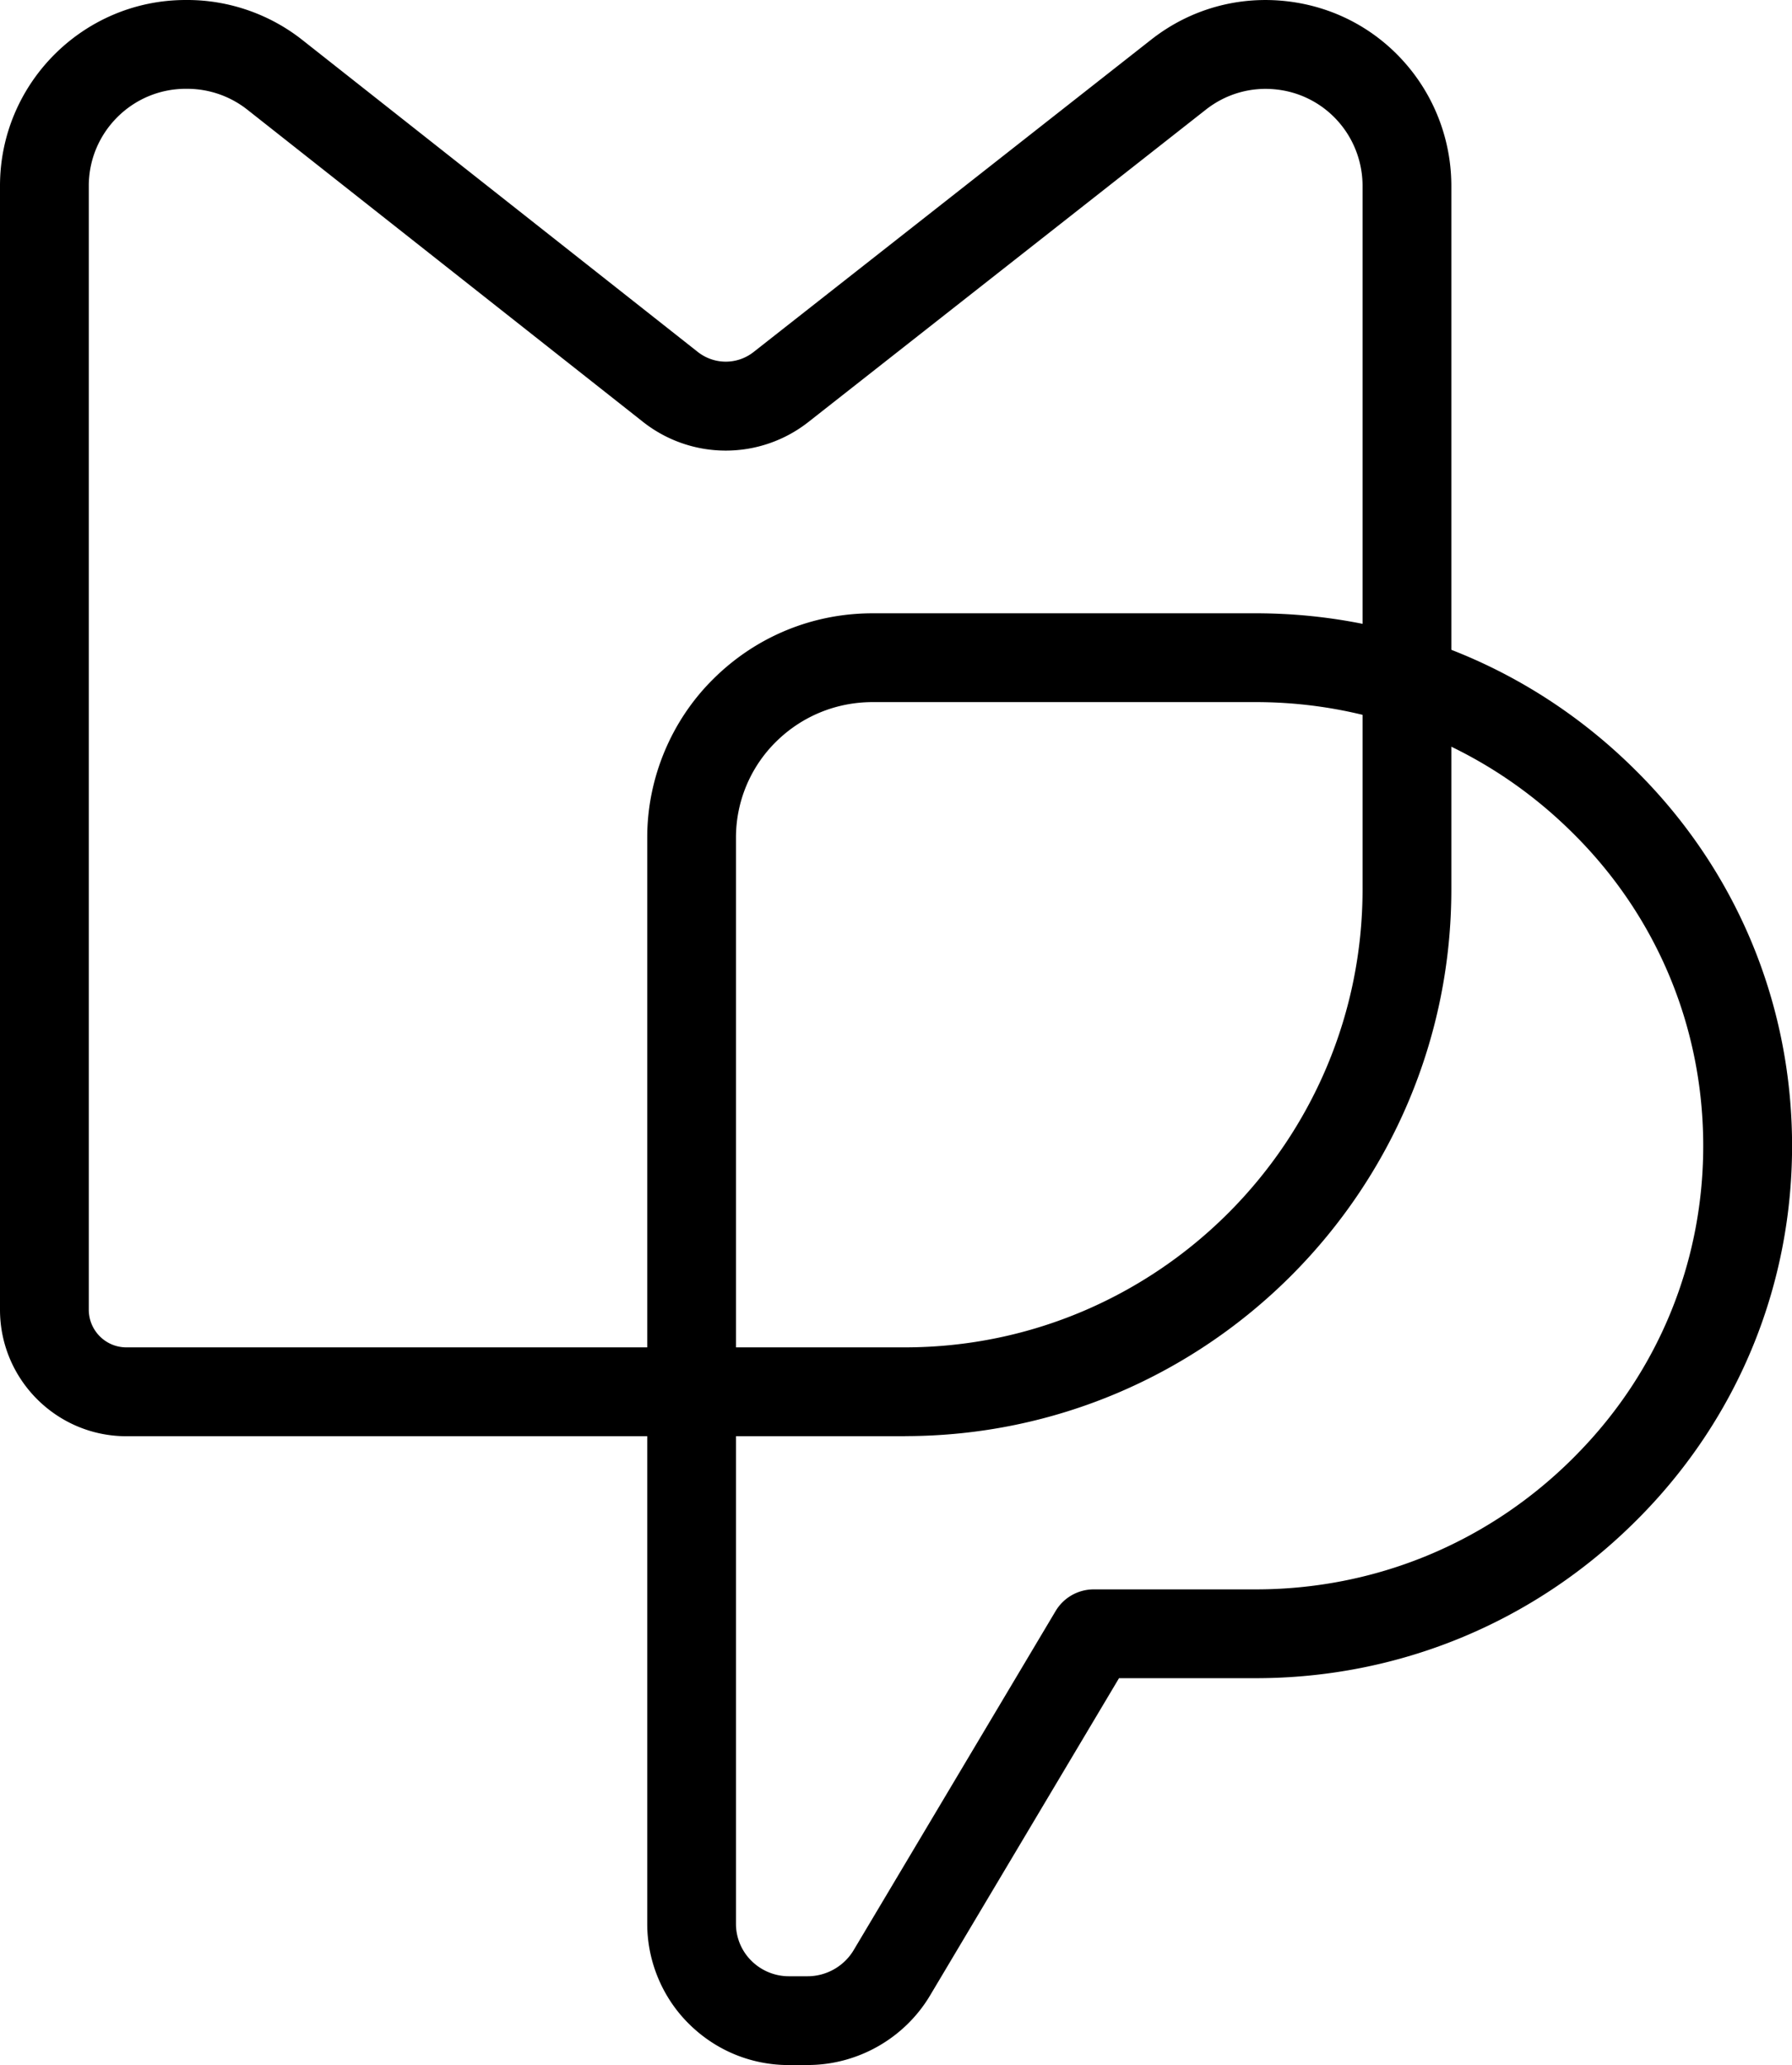
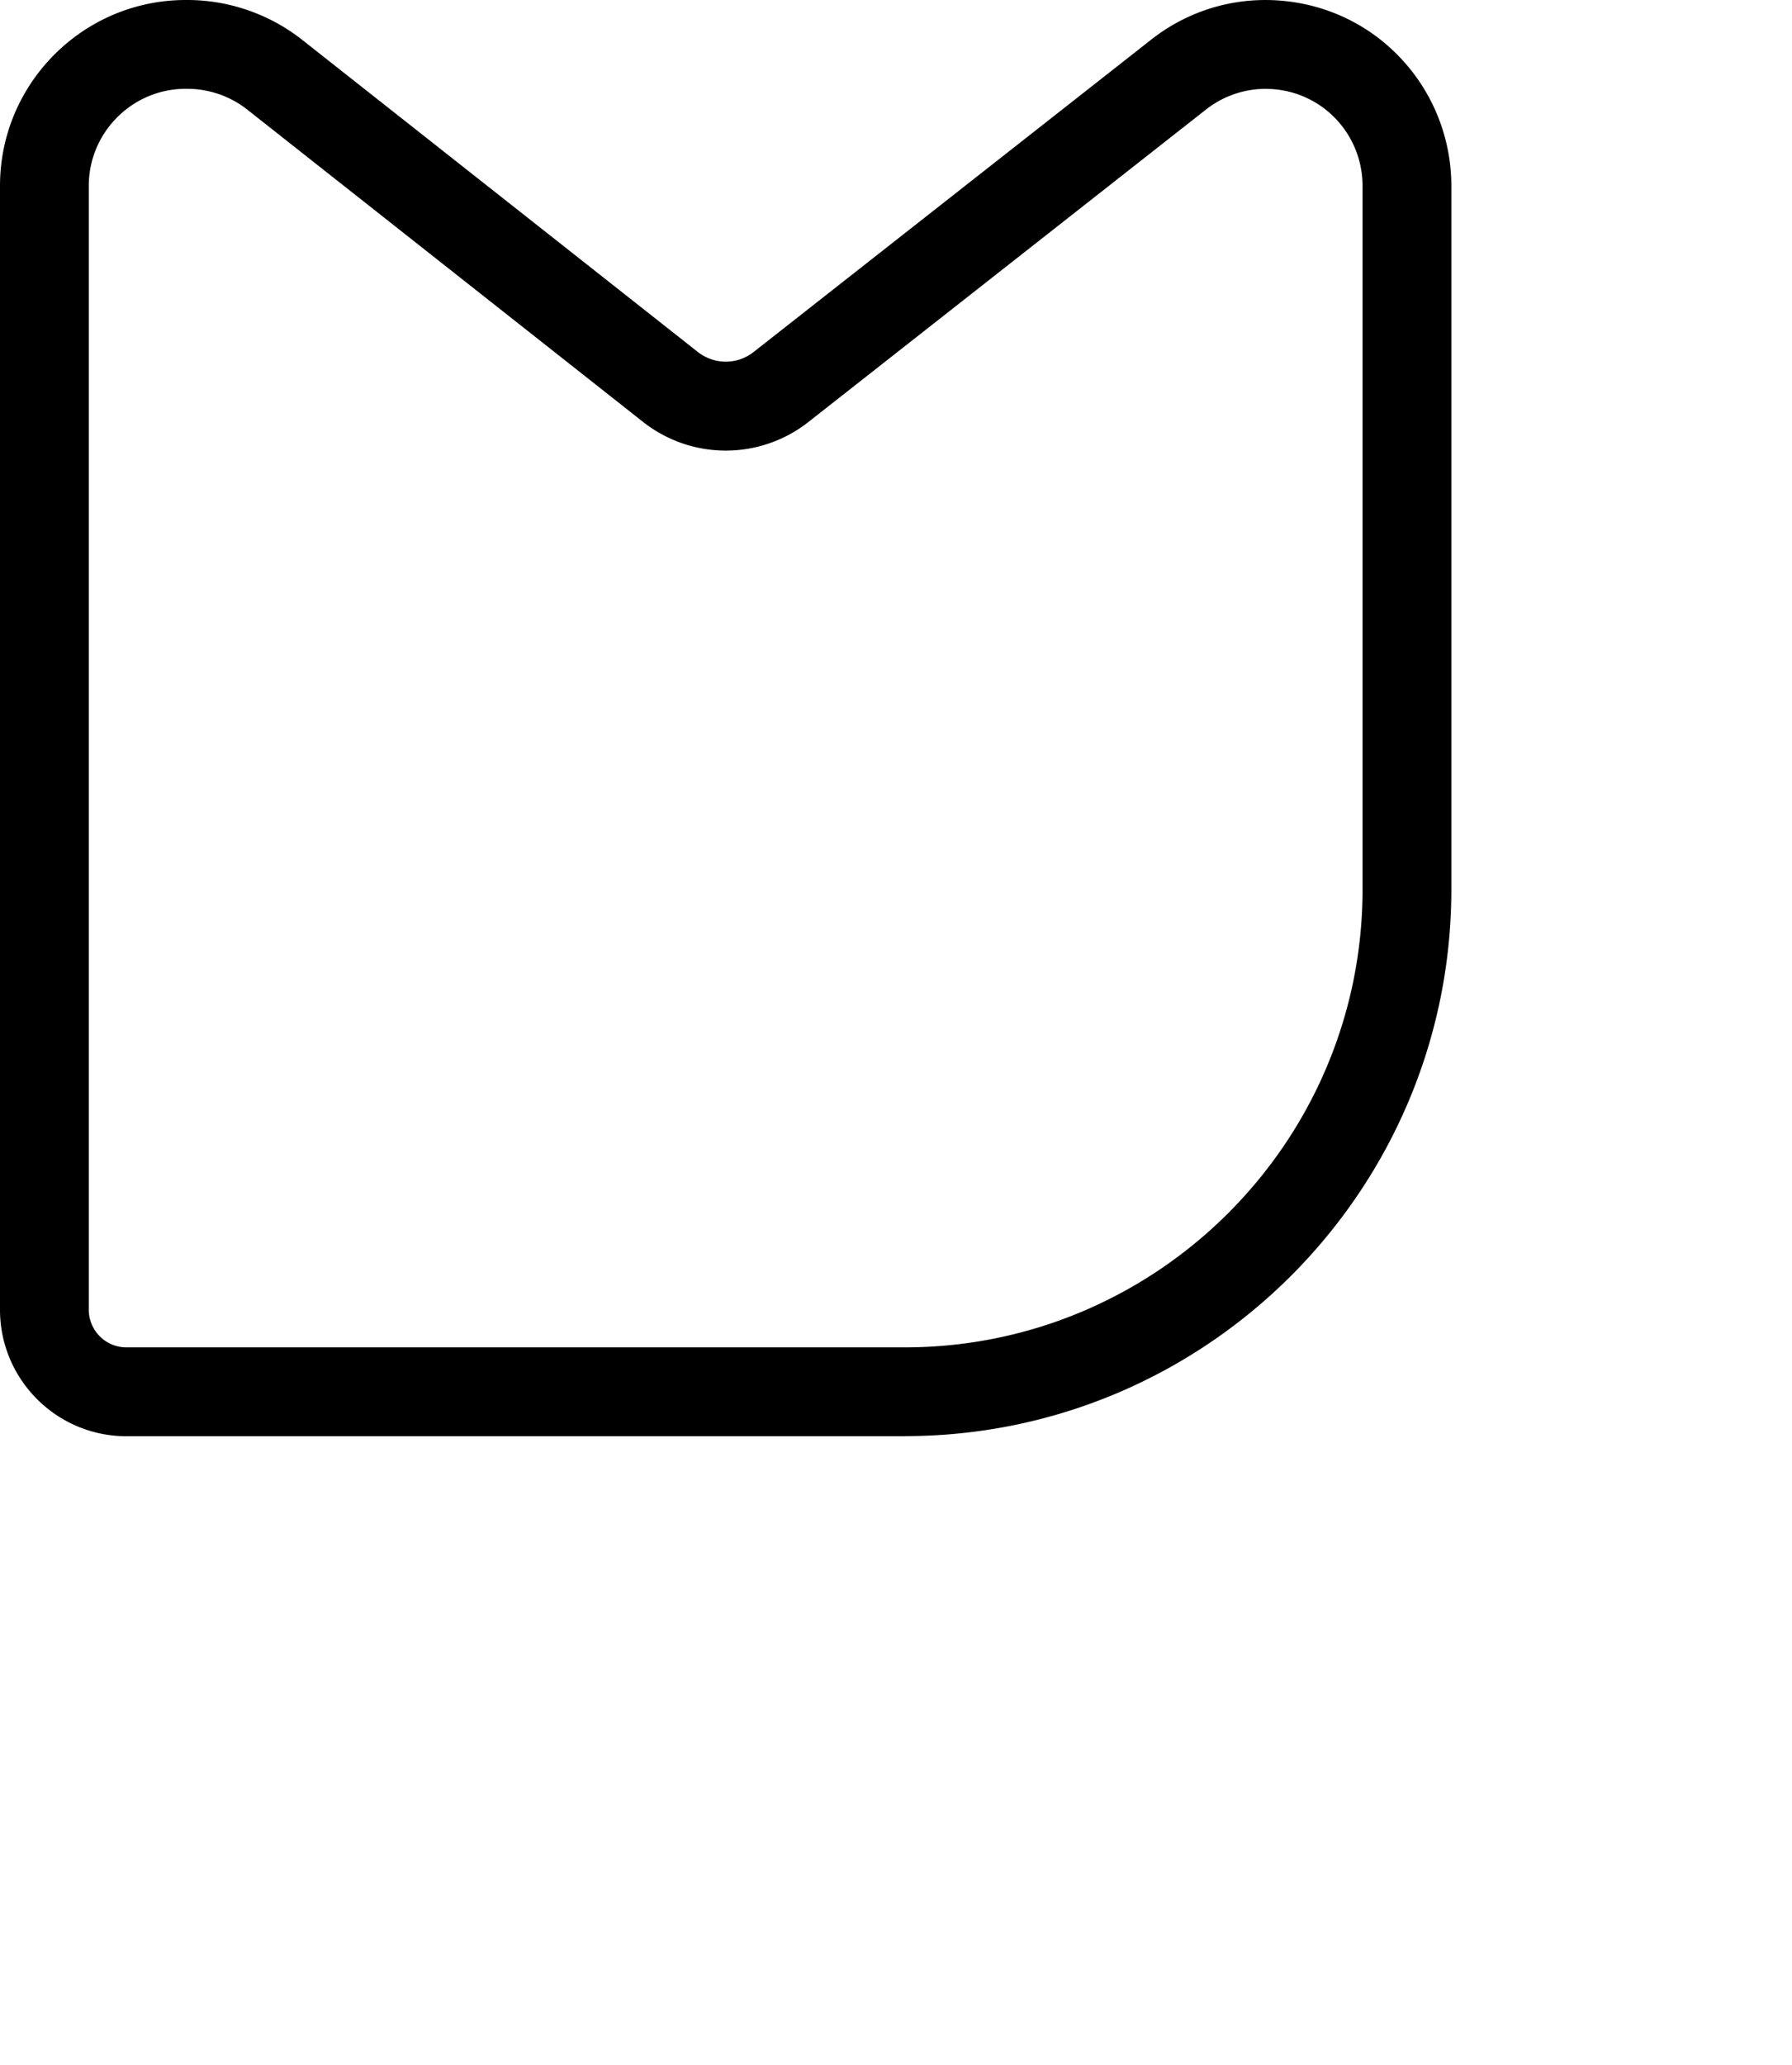
<svg xmlns="http://www.w3.org/2000/svg" id="Layer_2" viewBox="0 0 322.94 372.04">
  <style>    #mp-favico-m,     #mp-favico-p {      fill="#1D1D1B"    }    @media (prefers-color-scheme: dark) {      #mp-favico-m,       #mp-favico-p {        fill="#F7AE35"      }    }  </style>
  <g id="mp-favico-group">
    <path id="mp-favico-m" d="M163.13 258.75H22.77C10.2 258.74 0 248.52 0 235.96V33.5C-.01 15.05 14.98.02 33.44 0h.33c7.47 0 14.82 2.55 20.69 7.18l71.27 56.21c2.98 2.35 7.13 2.36 10.1.01l71.63-56.26c7.03-5.52 15.79-7.96 24.66-6.89 8.87 1.07 16.79 5.53 22.3 12.56a33.589 33.589 0 0 1 7.13 20.69v126.63c.05 54.31-44.1 98.55-98.42 98.6ZM33.45 16C23.83 16.01 16 23.86 16 33.49v202.46c0 3.75 3.04 6.79 6.77 6.79h140.34c45.5-.04 82.48-37.1 82.44-82.6V33.5c0-3.91-1.31-7.74-3.72-10.81a17.333 17.333 0 0 0-11.63-6.55c-4.63-.56-9.19.72-12.86 3.59l-71.61 56.26a24.087 24.087 0 0 1-29.91-.03L44.55 19.74A17.504 17.504 0 0 0 33.77 16h-.32Z" />
-     <path id="mp-favico-p" d="M142.17 372.04c-6.78 0-13.18-2.63-18.01-7.42-4.78-4.71-7.52-11.28-7.52-18V150.85c0-10.67 4.35-21.09 11.96-28.58 7.67-7.59 17.85-11.78 28.66-11.78h69.05c25.71 0 49.94 9.96 68.23 28.07 18.11 17.83 28.21 41.67 28.41 67.11.2 25.44-9.52 49.43-27.37 67.56-.35.35-.7.71-1.05 1.05-18.27 18.09-42.51 28.06-68.23 28.06h-24.64l-34.08 57.21c-4.62 7.71-13.05 12.48-22.01 12.48h-3.38Zm15.1-245.55c-6.58 0-12.77 2.54-17.44 7.16a24.262 24.262 0 0 0-7.2 17.19v195.78c0 2.47 1.01 4.88 2.77 6.62a9.58 9.58 0 0 0 6.79 2.8h3.35c3.38 0 6.55-1.79 8.29-4.69l36.4-61.1a7.999 7.999 0 0 1 6.87-3.91H226.29c21.49 0 41.72-8.32 56.99-23.44.31-.31.6-.6.89-.9 14.85-15.08 22.94-35.05 22.77-56.21-.17-21.17-8.56-41-23.65-55.85-15.29-15.13-35.52-23.45-57.01-23.45h-69.01Z" />
  </g>
</svg>